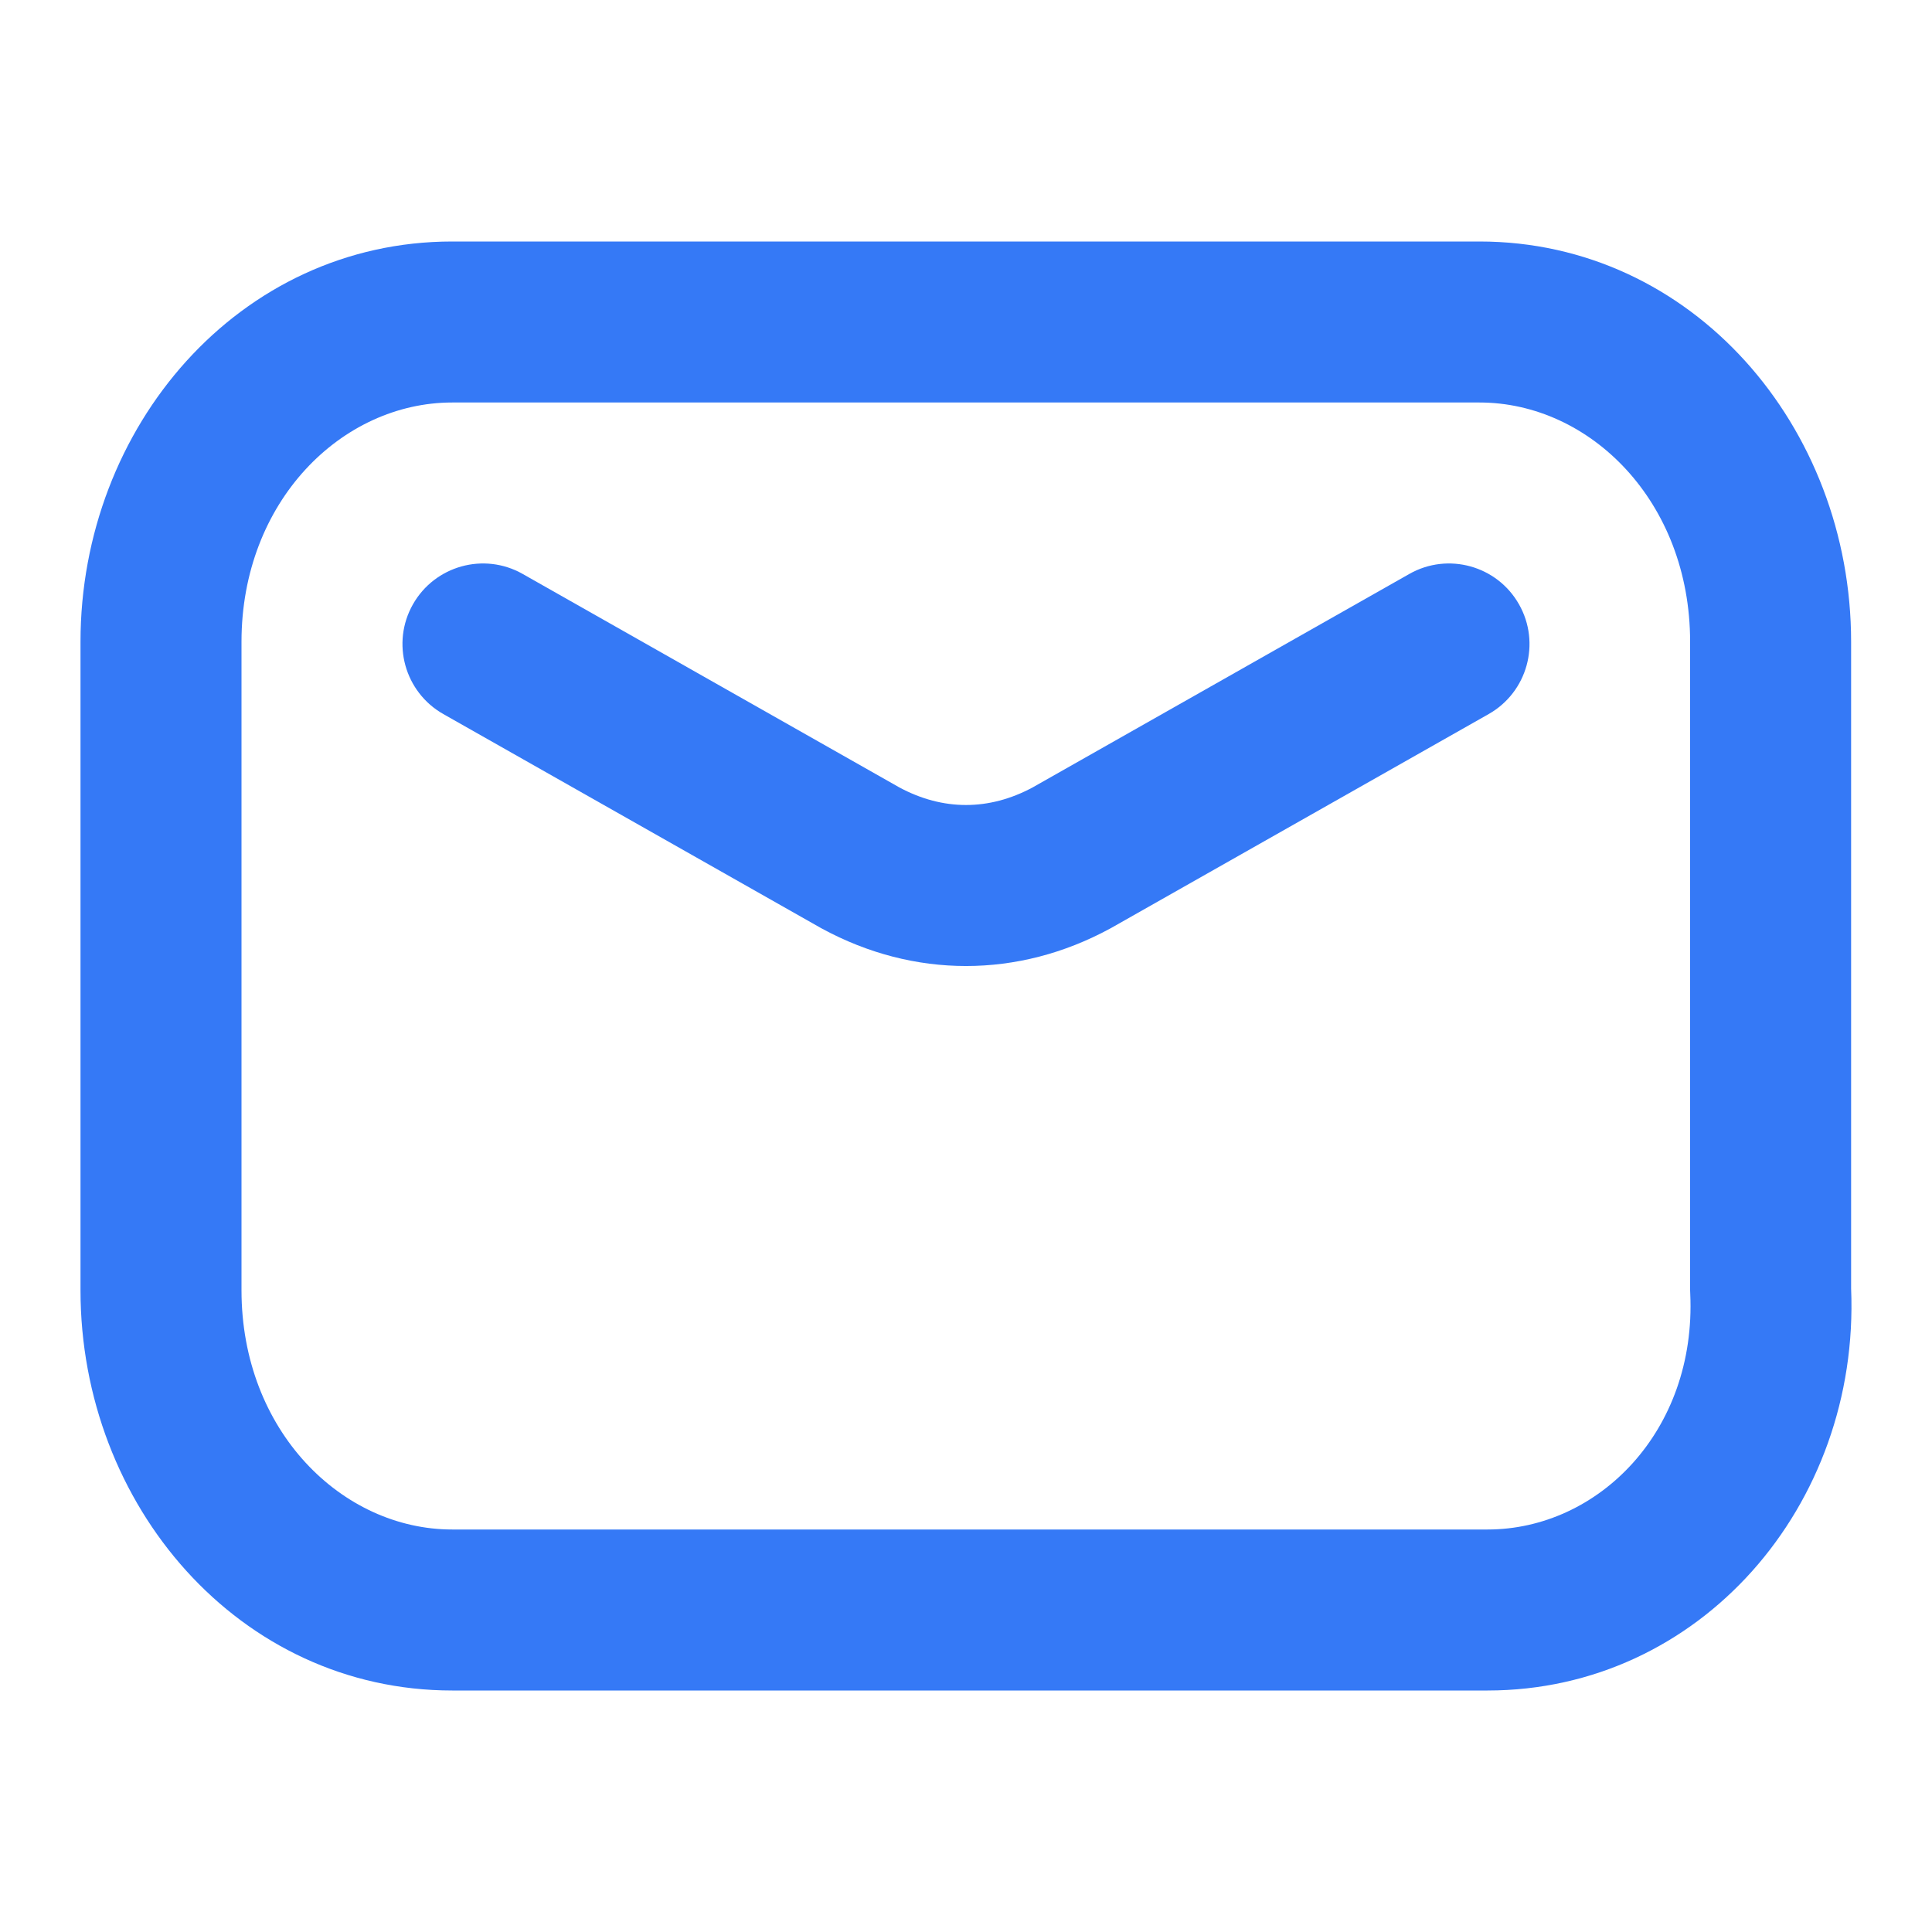
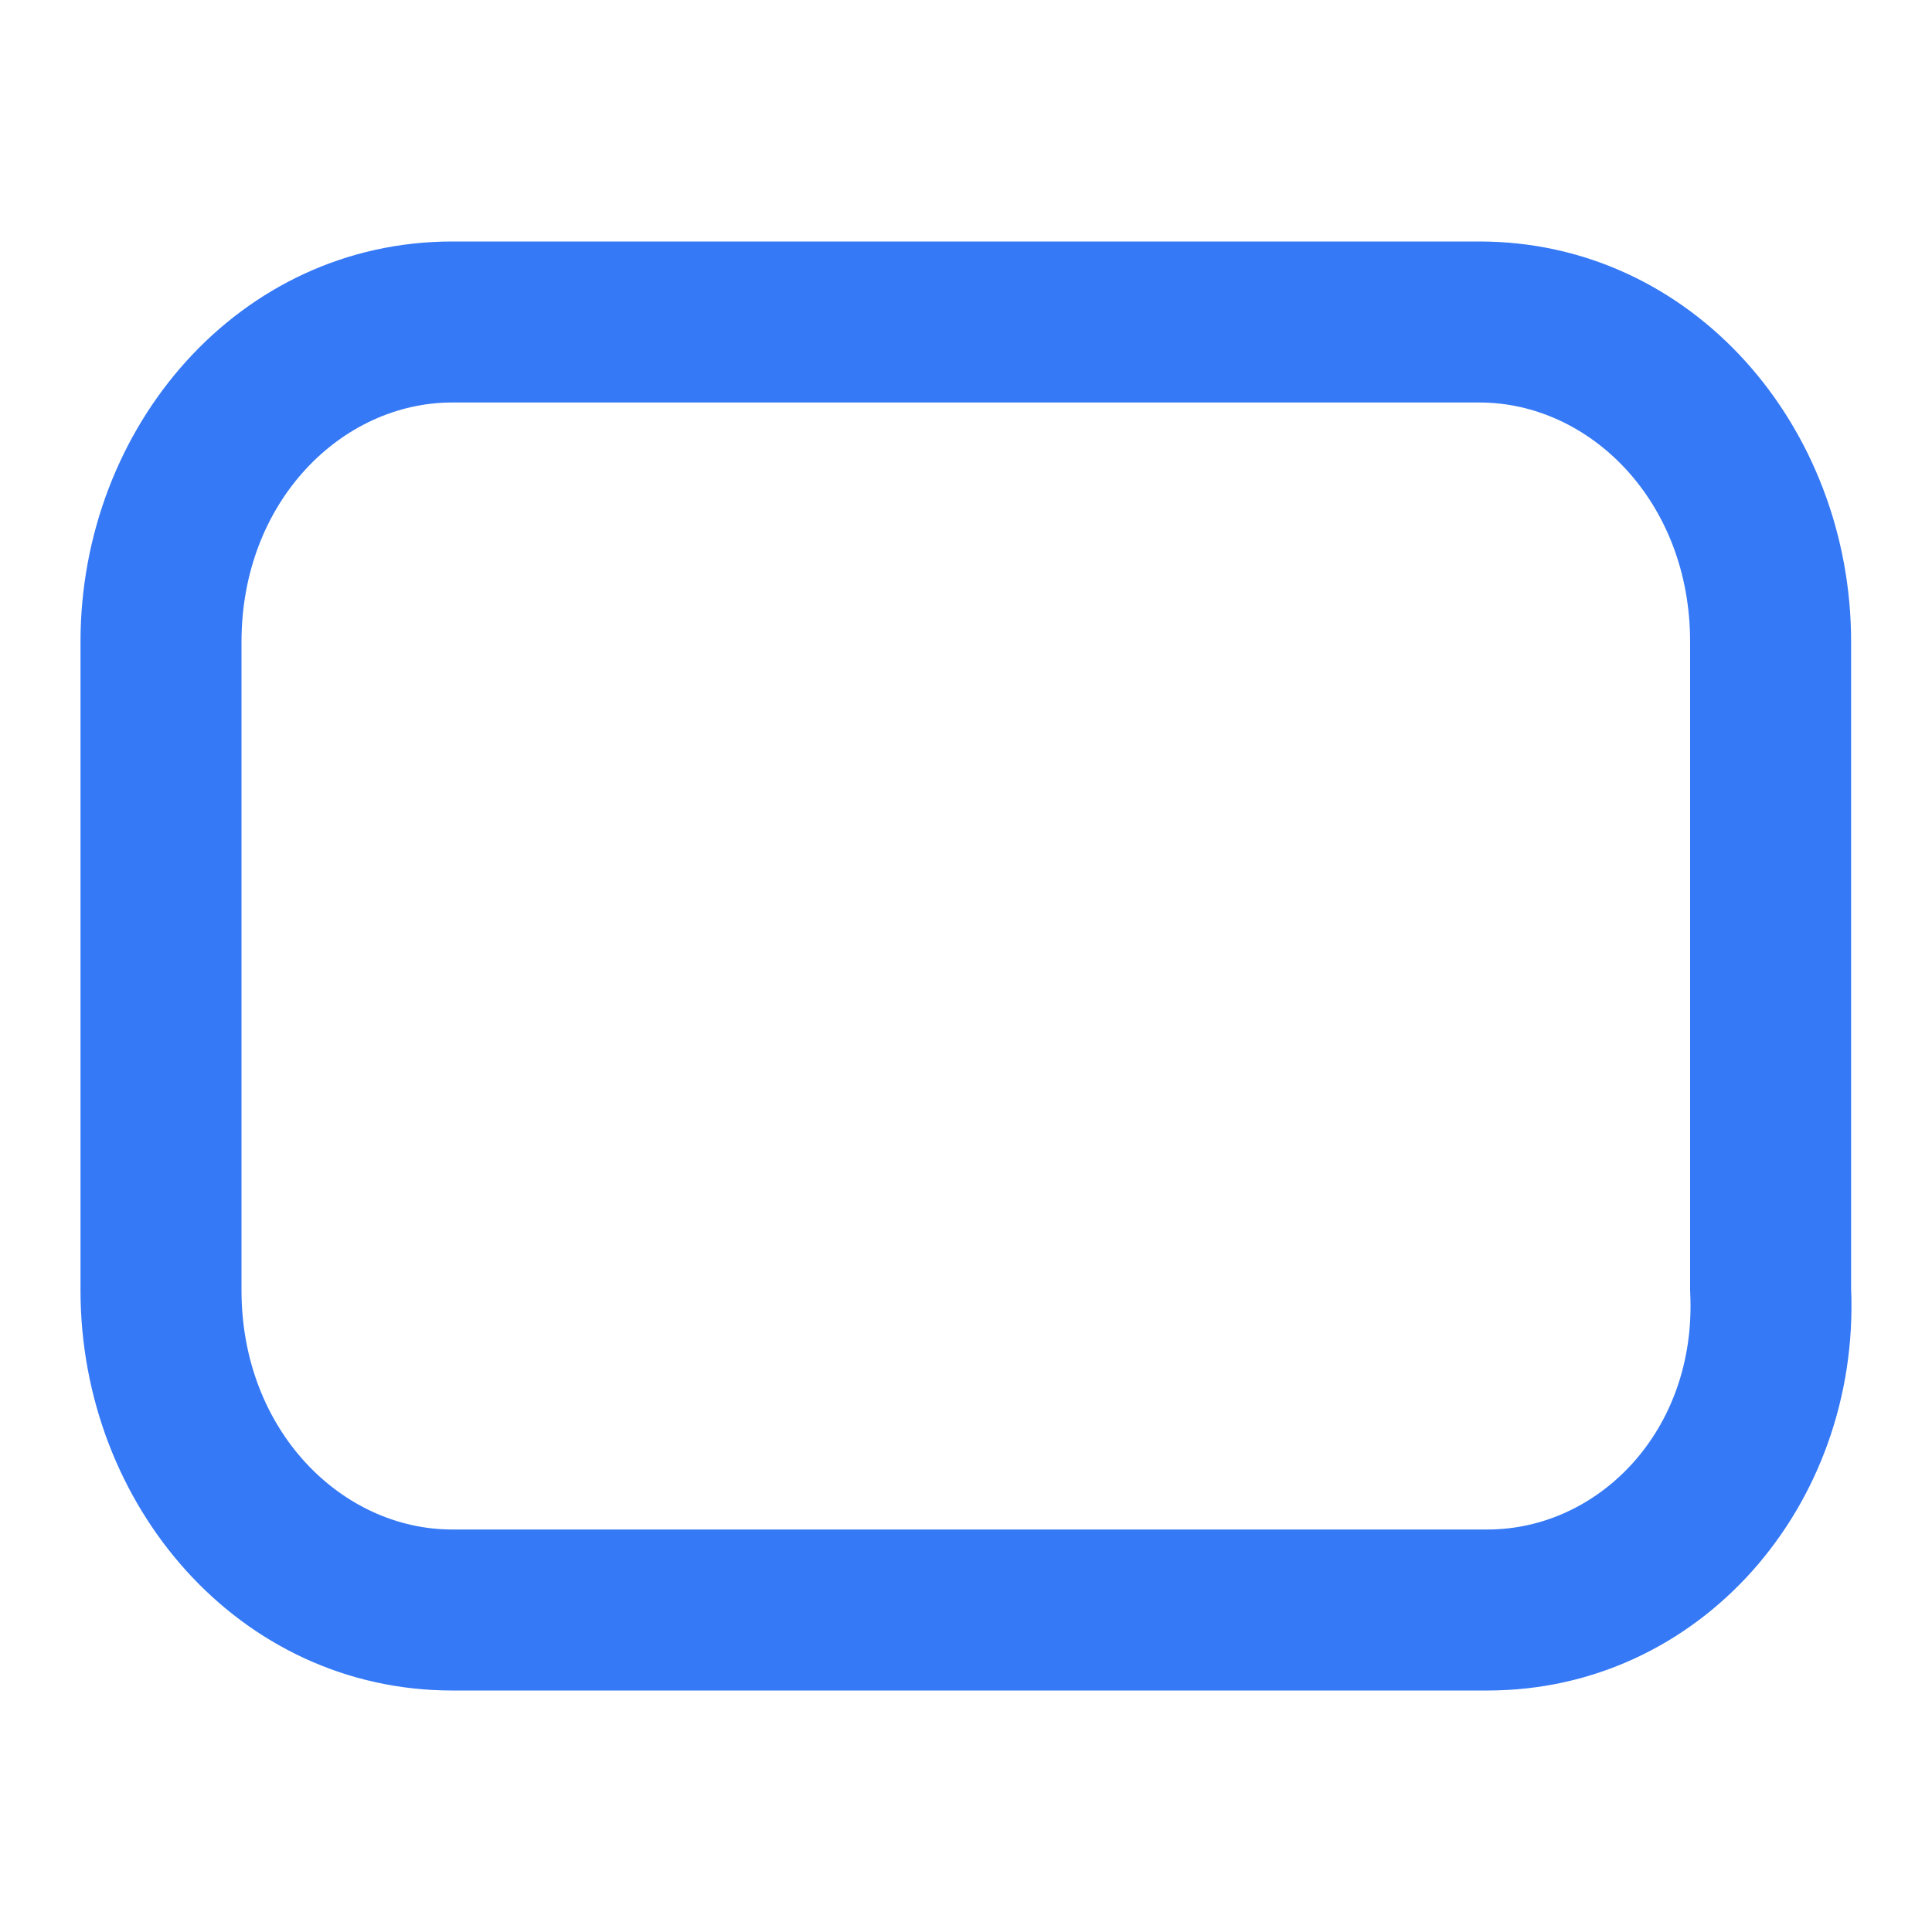
<svg xmlns="http://www.w3.org/2000/svg" width="30" height="30" viewBox="0 0 30 30" fill="none">
  <path fill-rule="evenodd" clip-rule="evenodd" d="M7.022 6.25C5.308 6.25 3.75 7.785 3.75 9.966V20.035C3.75 22.215 5.308 23.75 7.022 23.75H23.098C24.818 23.75 26.343 22.22 26.246 20.091C26.245 20.072 26.244 20.053 26.244 20.035V9.966C26.244 7.785 24.687 6.25 22.973 6.25H7.022ZM1.25 9.966C1.25 6.629 3.712 3.75 7.022 3.75H22.973C26.283 3.75 28.744 6.629 28.744 9.966V20.008C28.883 23.383 26.393 26.25 23.098 26.25H7.022C3.712 26.25 1.25 23.371 1.25 20.035V9.966Z" fill="#3579F6" />
-   <path fill-rule="evenodd" clip-rule="evenodd" d="M6.412 9.384C6.753 8.783 7.516 8.572 8.116 8.912L13.965 12.227C14.642 12.591 15.358 12.591 16.035 12.227L21.884 8.912C22.484 8.572 23.247 8.783 23.587 9.384C23.928 9.984 23.717 10.747 23.116 11.088L17.257 14.408L17.237 14.419C15.81 15.194 14.19 15.194 12.763 14.419L12.743 14.408L6.884 11.088C6.283 10.747 6.072 9.984 6.412 9.384Z" fill="#3579F6" />
</svg>